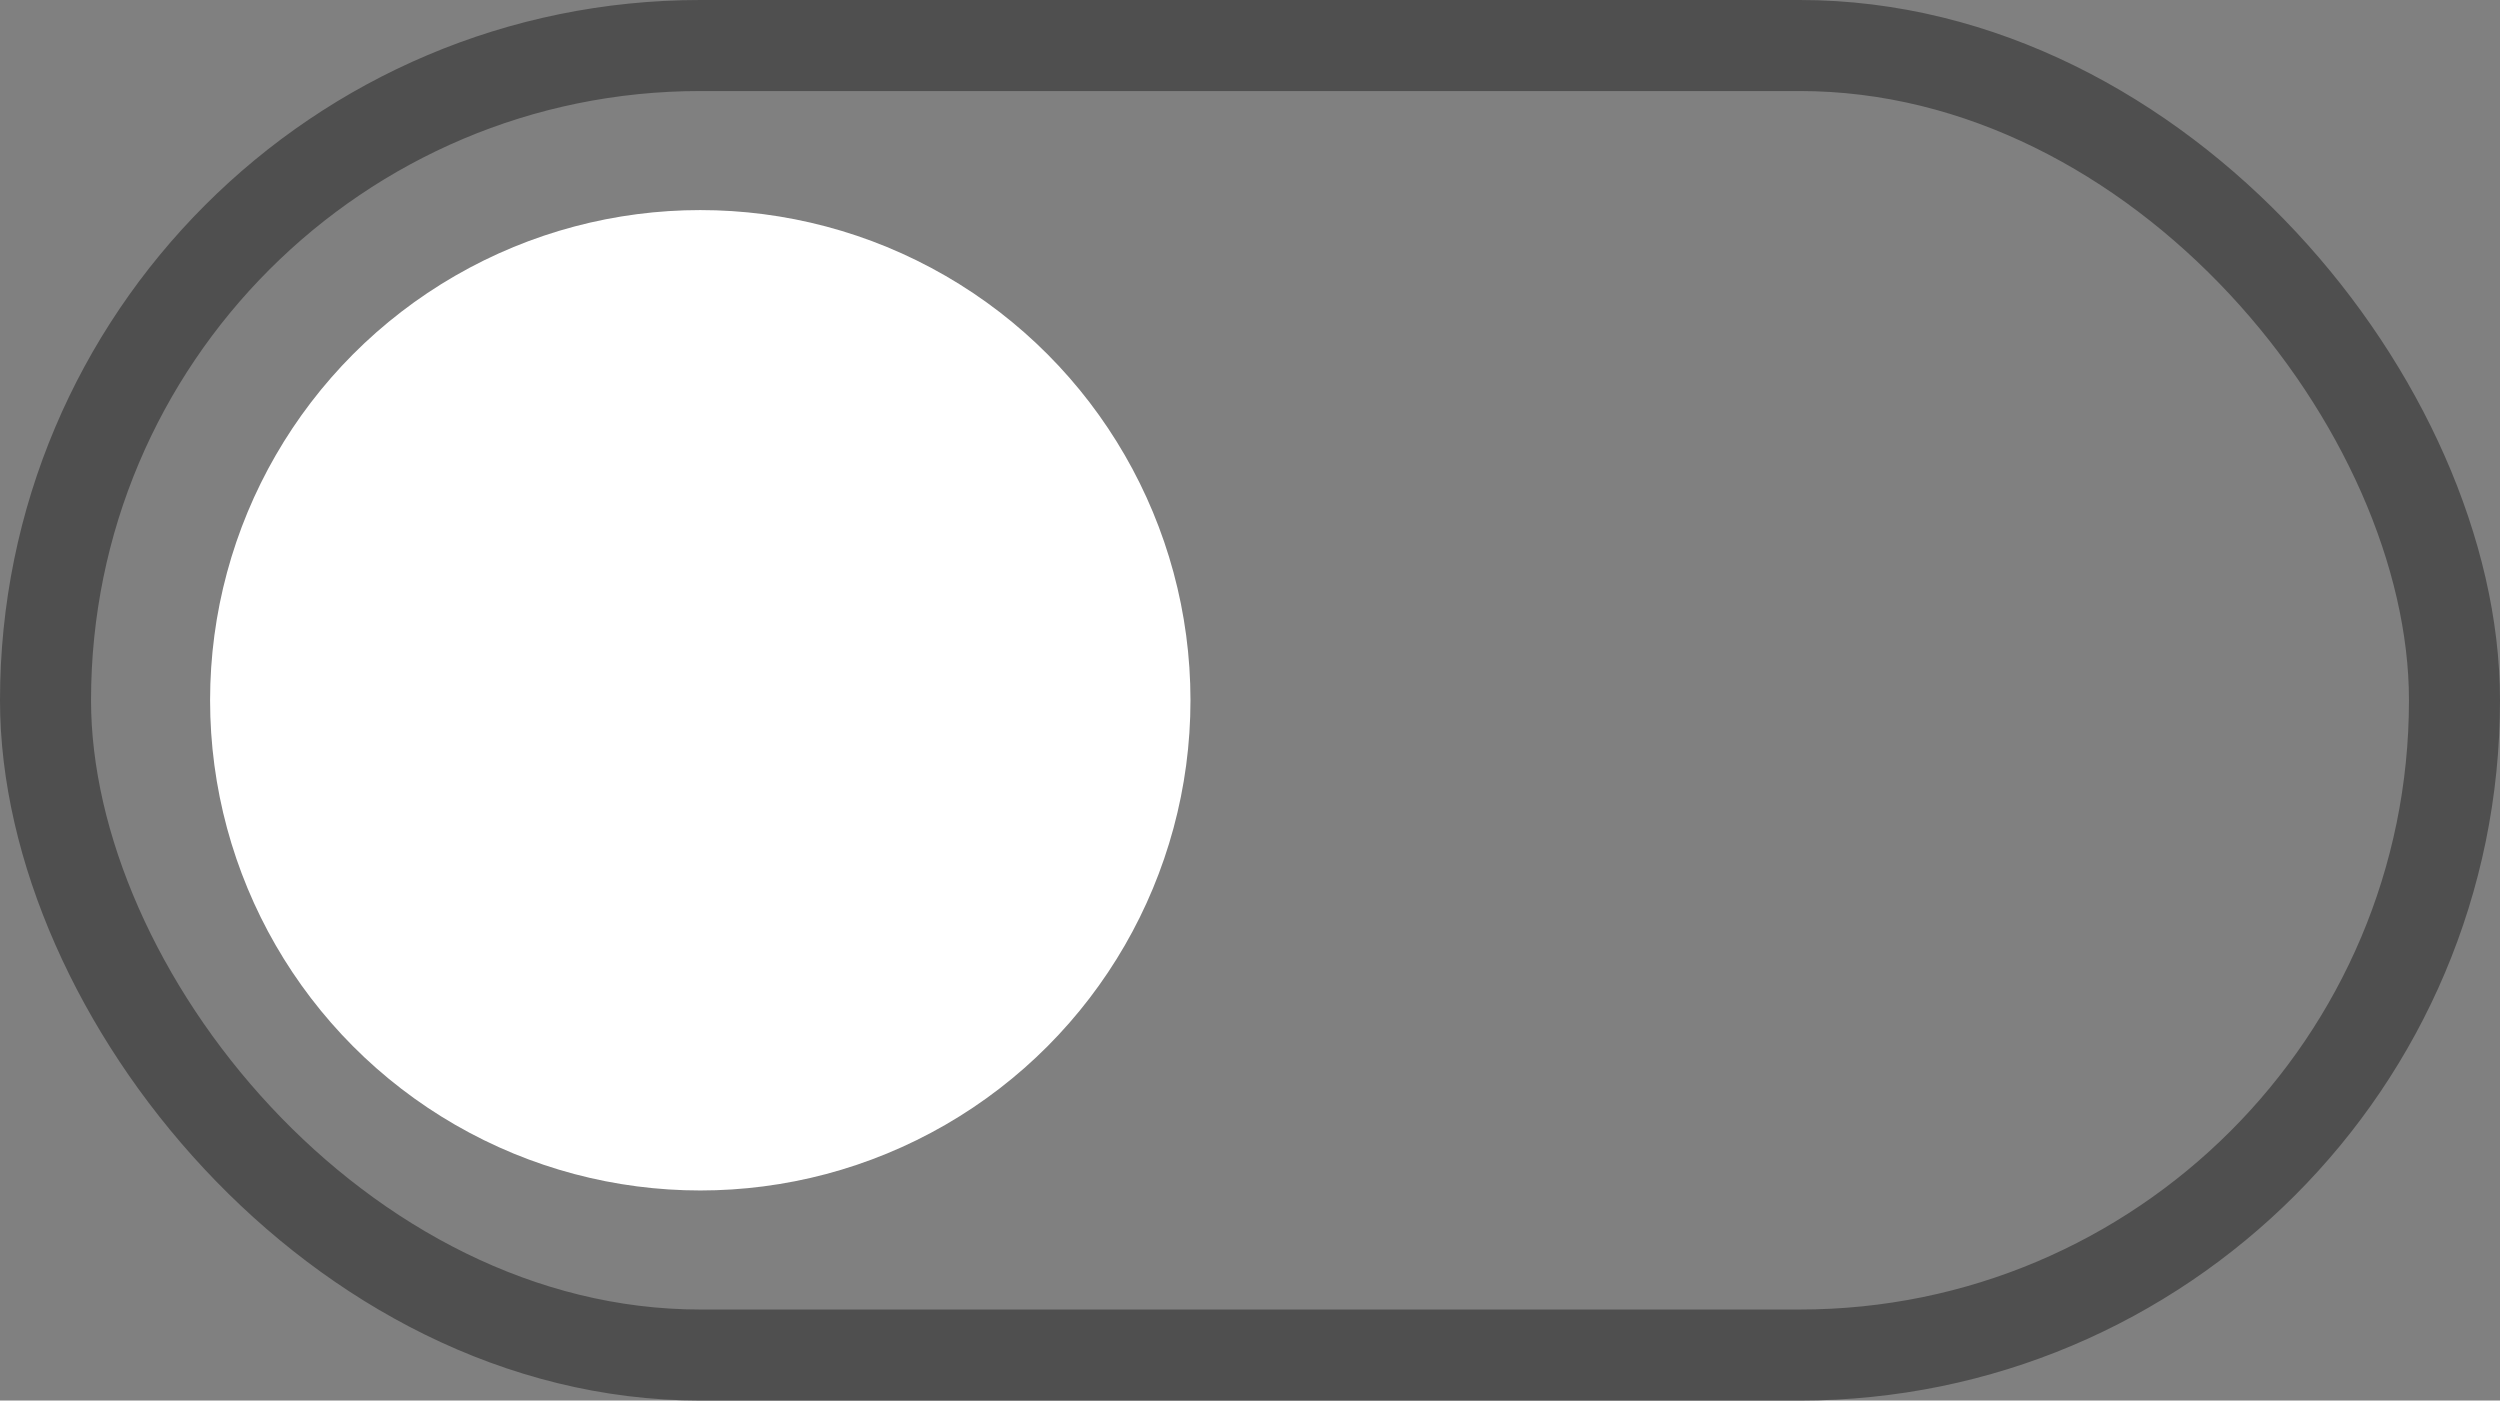
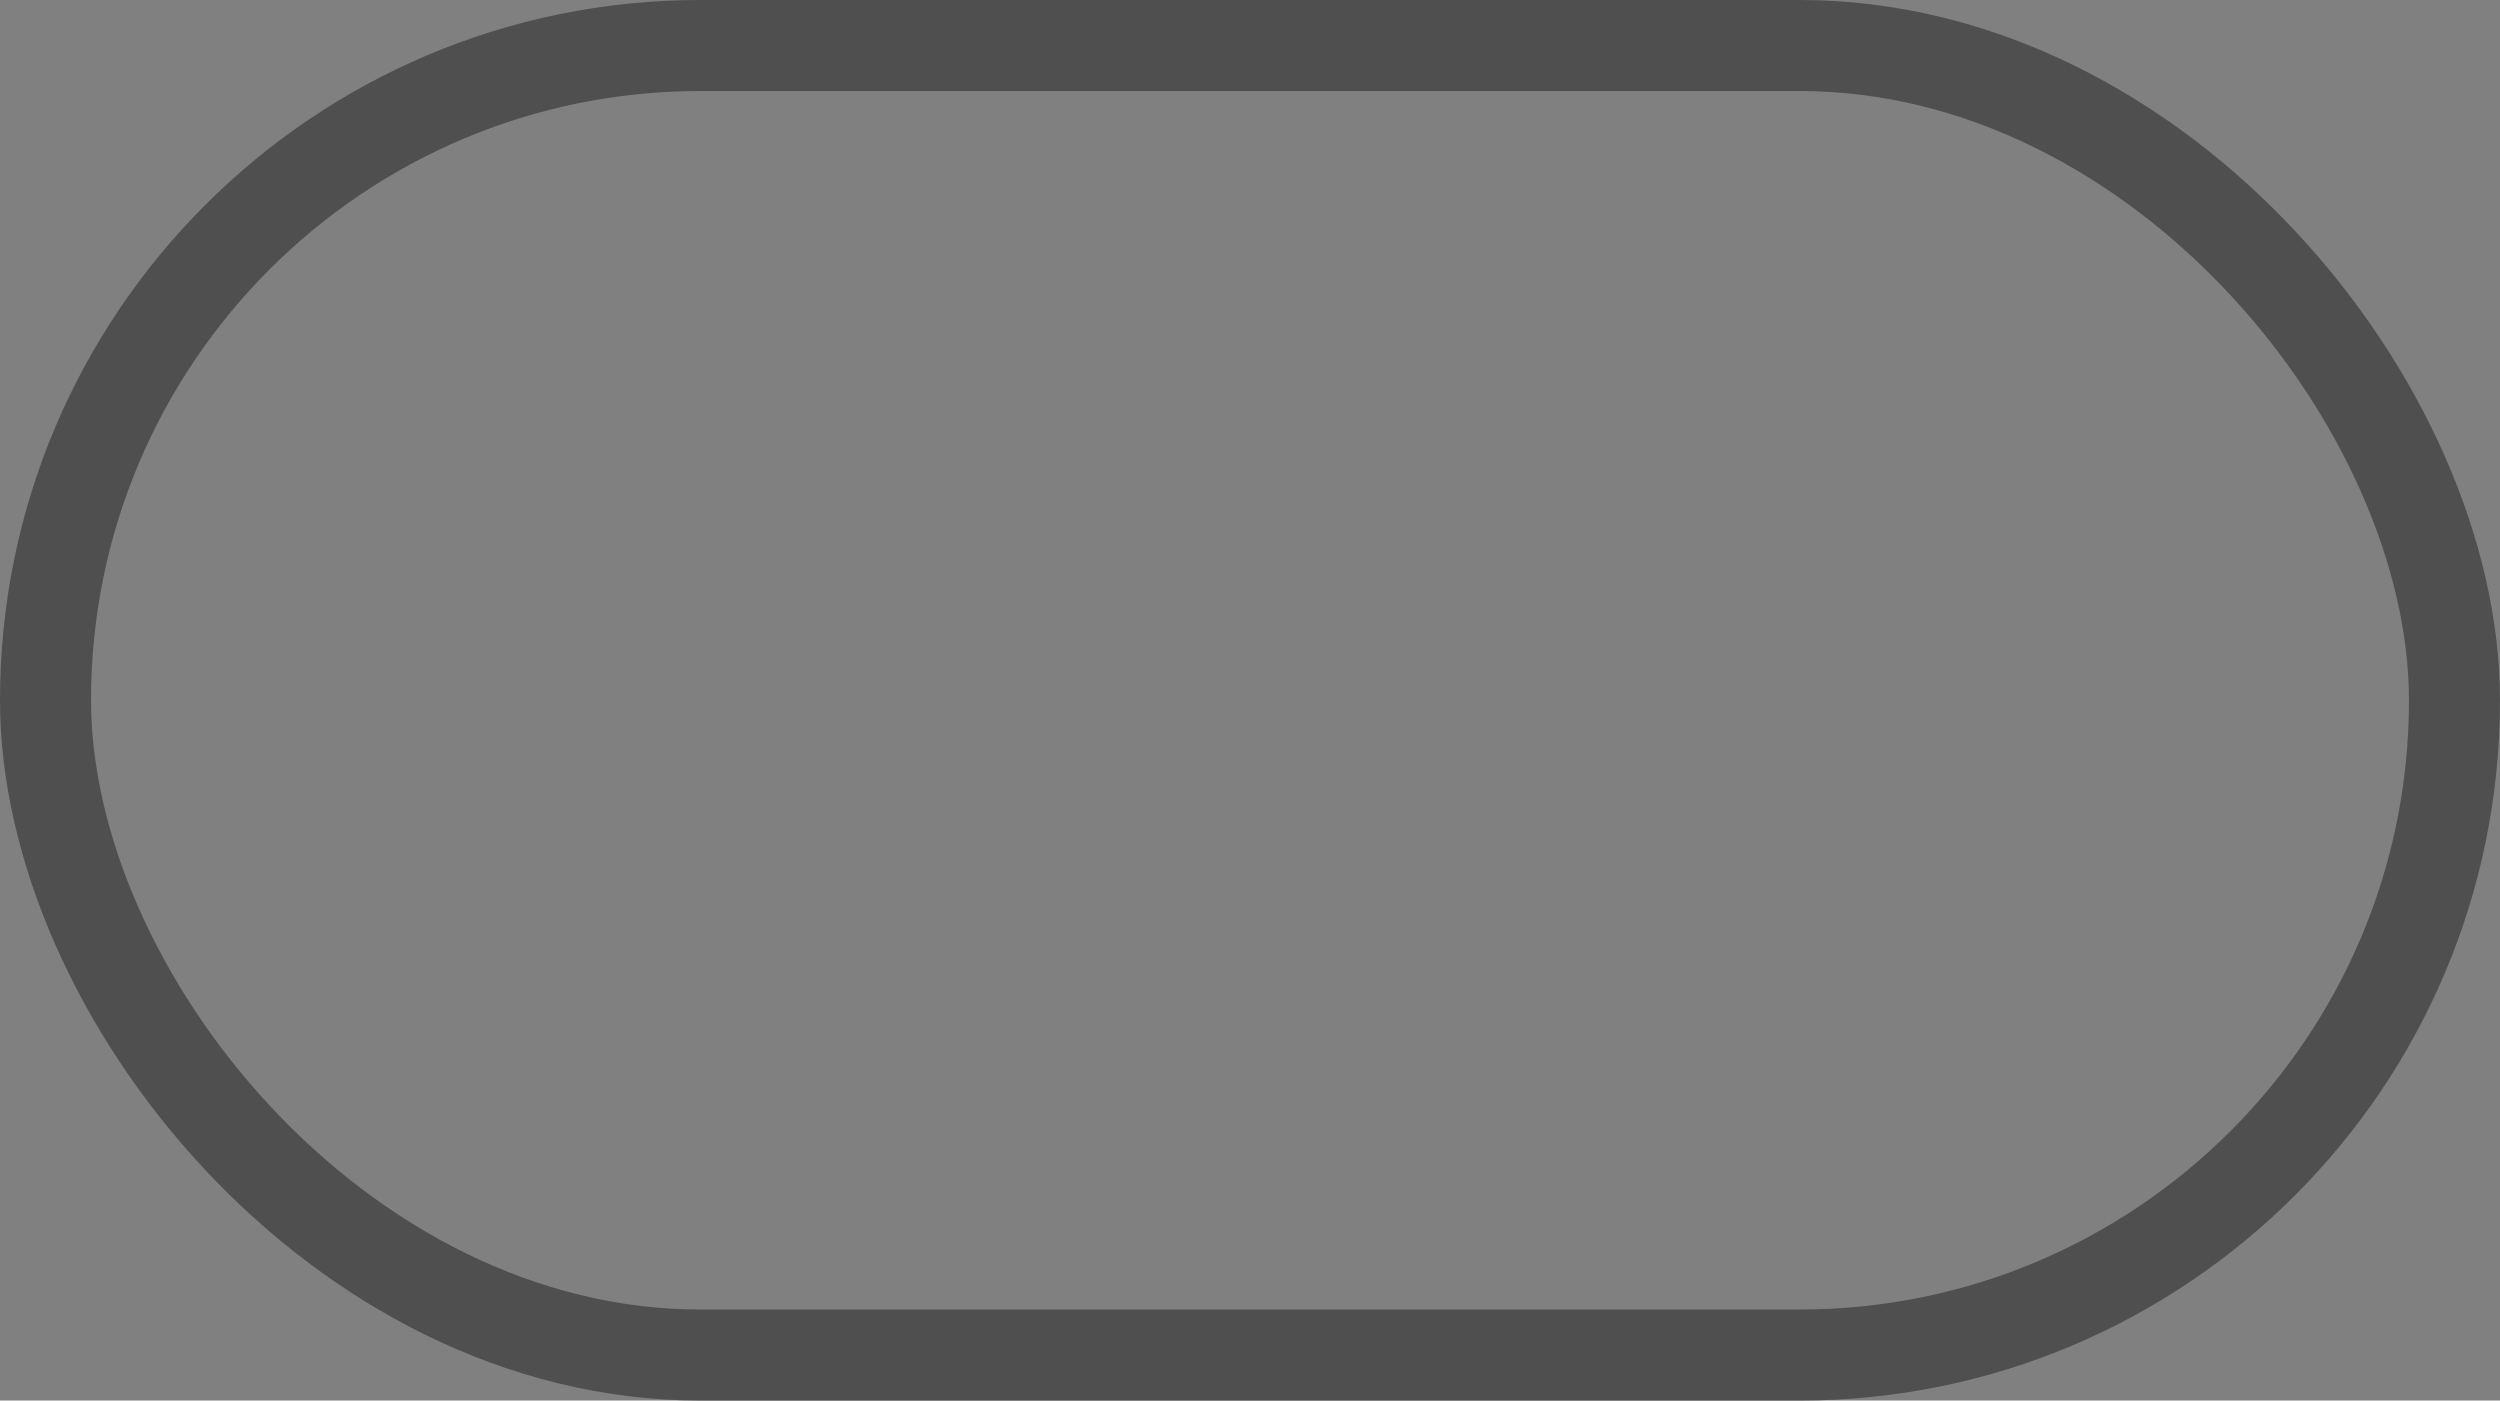
<svg xmlns="http://www.w3.org/2000/svg" width="357" height="200" viewBox="0 0 357 200" fill="none">
  <rect x="0" y="0" width="357" height="200" fill="#808080" stroke="none" />
  <rect x="6.5" y="6.5" width="344" height="187" rx="93.5" stroke="#4F4F4F" stroke-width="13" />
-   <circle cx="100" cy="100" r="70" fill="white" />
</svg>